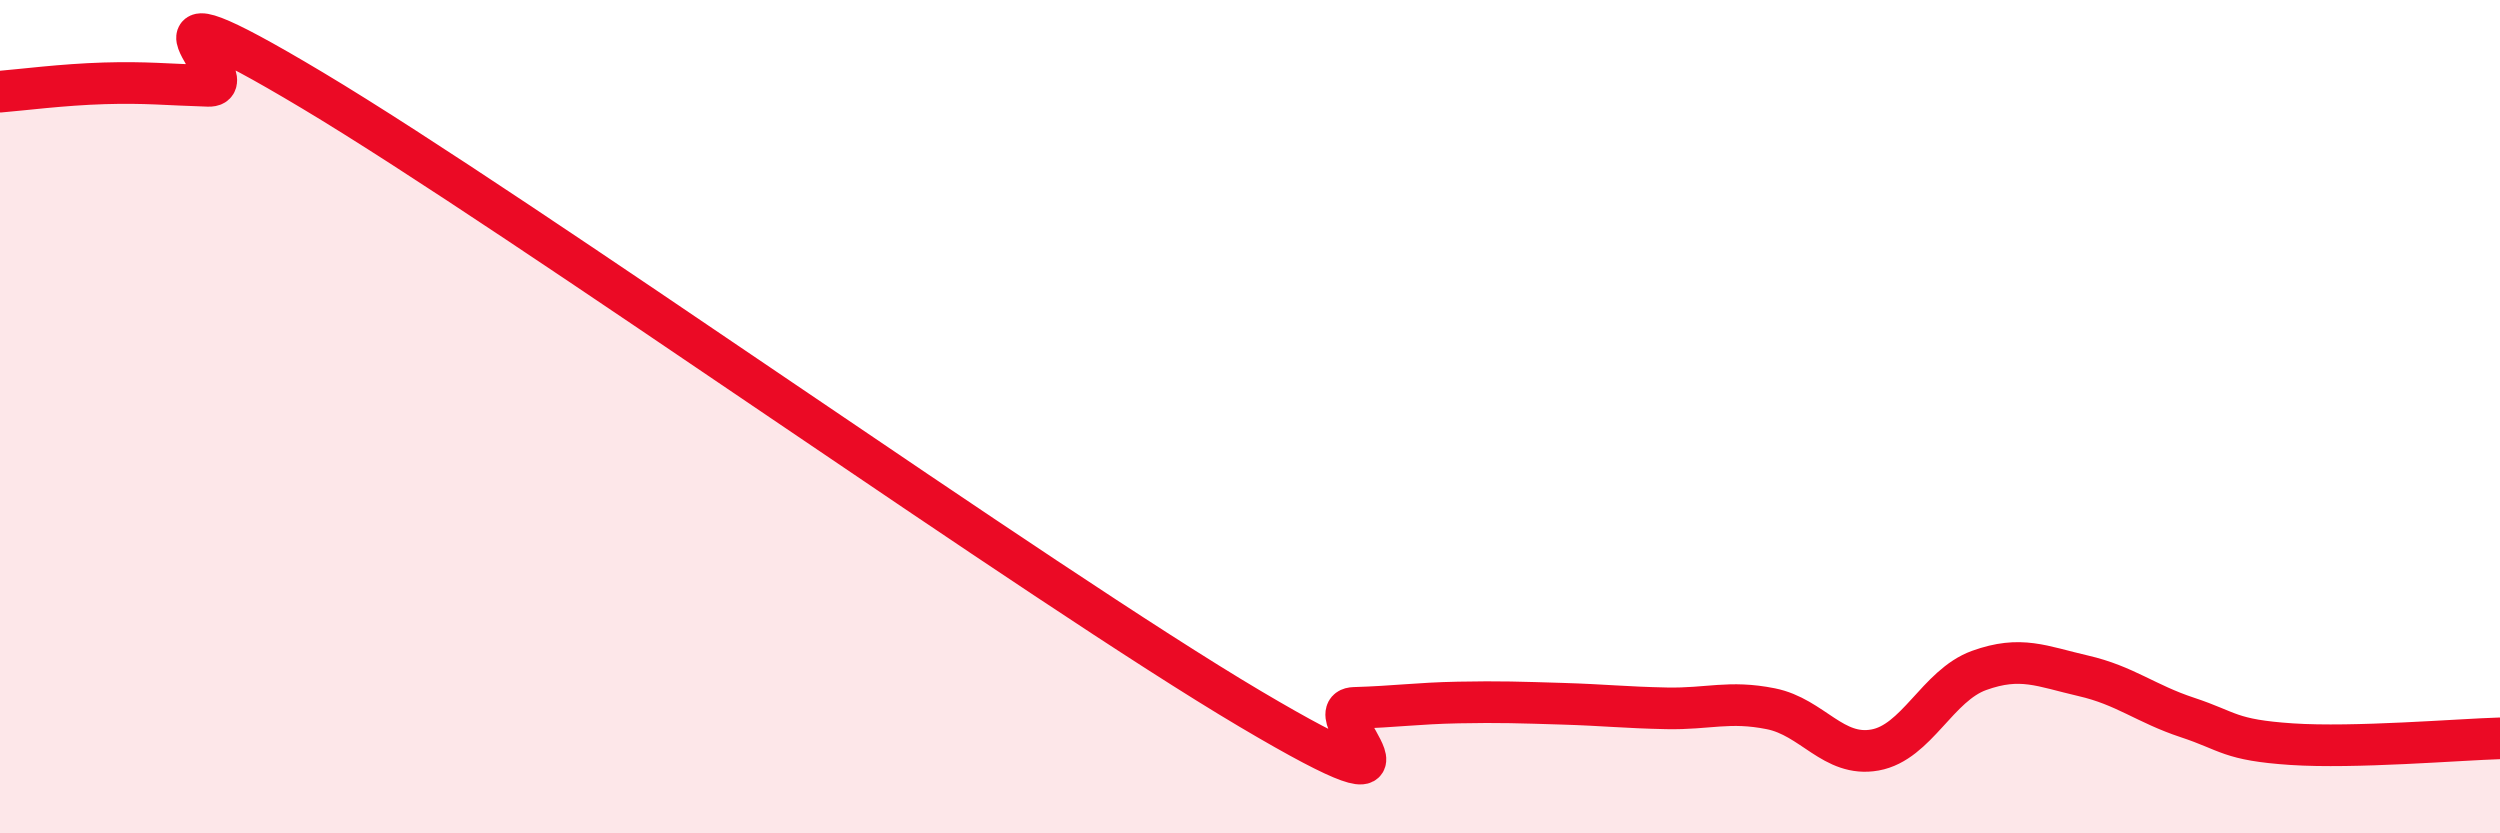
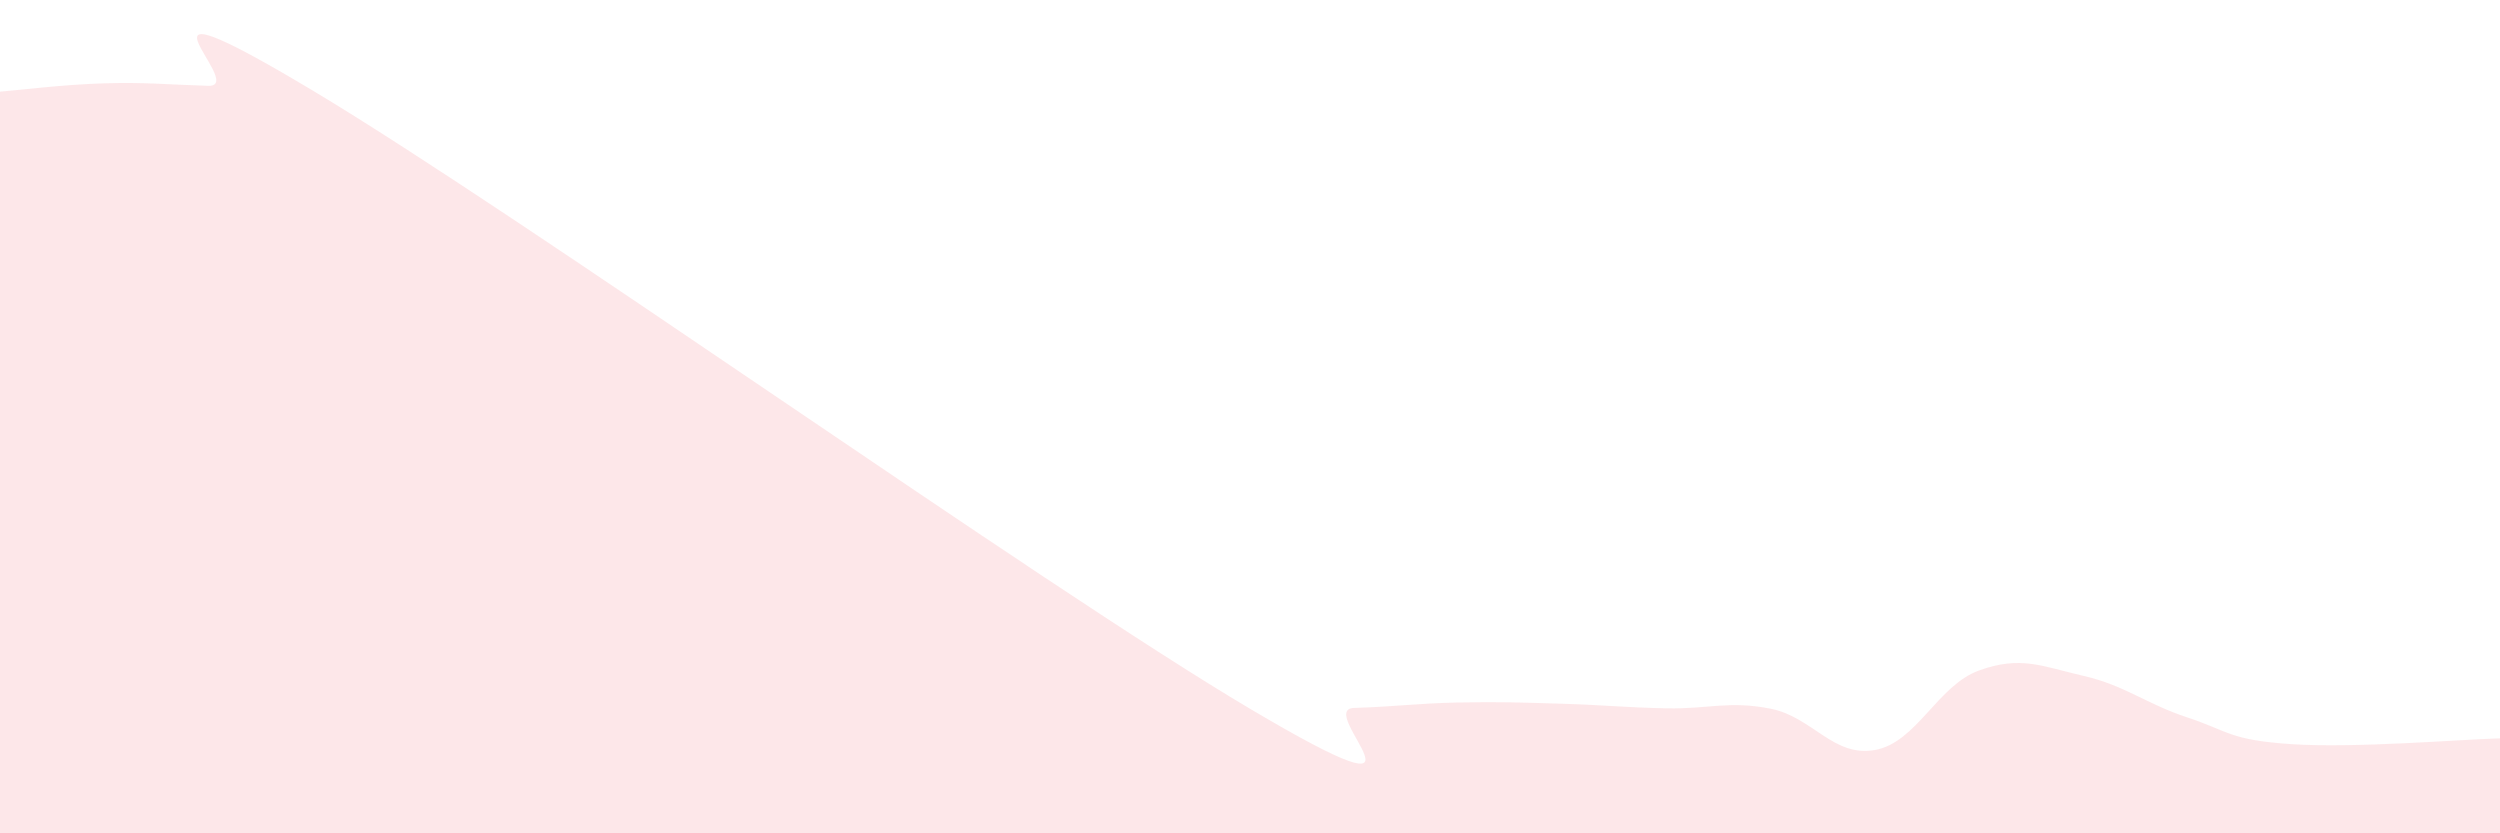
<svg xmlns="http://www.w3.org/2000/svg" width="60" height="20" viewBox="0 0 60 20">
  <path d="M 0,2.2 C 0.5,2.16 1.5,2.03 2.5,2 C 3.5,1.97 4,2.03 5,2.06 C 6,2.09 2.5,-0.82 7.5,2.17 C 12.5,5.16 25,14.05 30,17.01 C 35,19.97 31.5,17.02 32.5,16.99 C 33.5,16.96 34,16.88 35,16.86 C 36,16.84 36.5,16.86 37.5,16.89 C 38.5,16.92 39,16.98 40,17 C 41,17.02 41.5,16.81 42.5,17.01 C 43.5,17.21 44,18.18 45,18 C 46,17.82 46.5,16.45 47.5,16.09 C 48.5,15.73 49,15.99 50,16.22 C 51,16.45 51.5,16.89 52.5,17.22 C 53.5,17.55 53.5,17.76 55,17.86 C 56.5,17.96 59,17.75 60,17.72L60 20L0 20Z" fill="#EB0A25" opacity="0.1" stroke-linecap="round" stroke-linejoin="round" />
-   <path d="M 0,2.2 C 0.5,2.16 1.5,2.03 2.5,2 C 3.5,1.97 4,2.03 5,2.06 C 6,2.09 2.5,-0.82 7.5,2.17 C 12.5,5.16 25,14.05 30,17.01 C 35,19.97 31.5,17.02 32.5,16.99 C 33.5,16.96 34,16.88 35,16.86 C 36,16.84 36.5,16.86 37.5,16.89 C 38.5,16.92 39,16.98 40,17 C 41,17.02 41.5,16.81 42.5,17.01 C 43.5,17.21 44,18.18 45,18 C 46,17.82 46.5,16.45 47.5,16.09 C 48.5,15.73 49,15.99 50,16.22 C 51,16.45 51.5,16.89 52.5,17.22 C 53.5,17.55 53.5,17.76 55,17.86 C 56.5,17.96 59,17.75 60,17.72" stroke="#EB0A25" stroke-width="1" fill="none" stroke-linecap="round" stroke-linejoin="round" />
</svg>